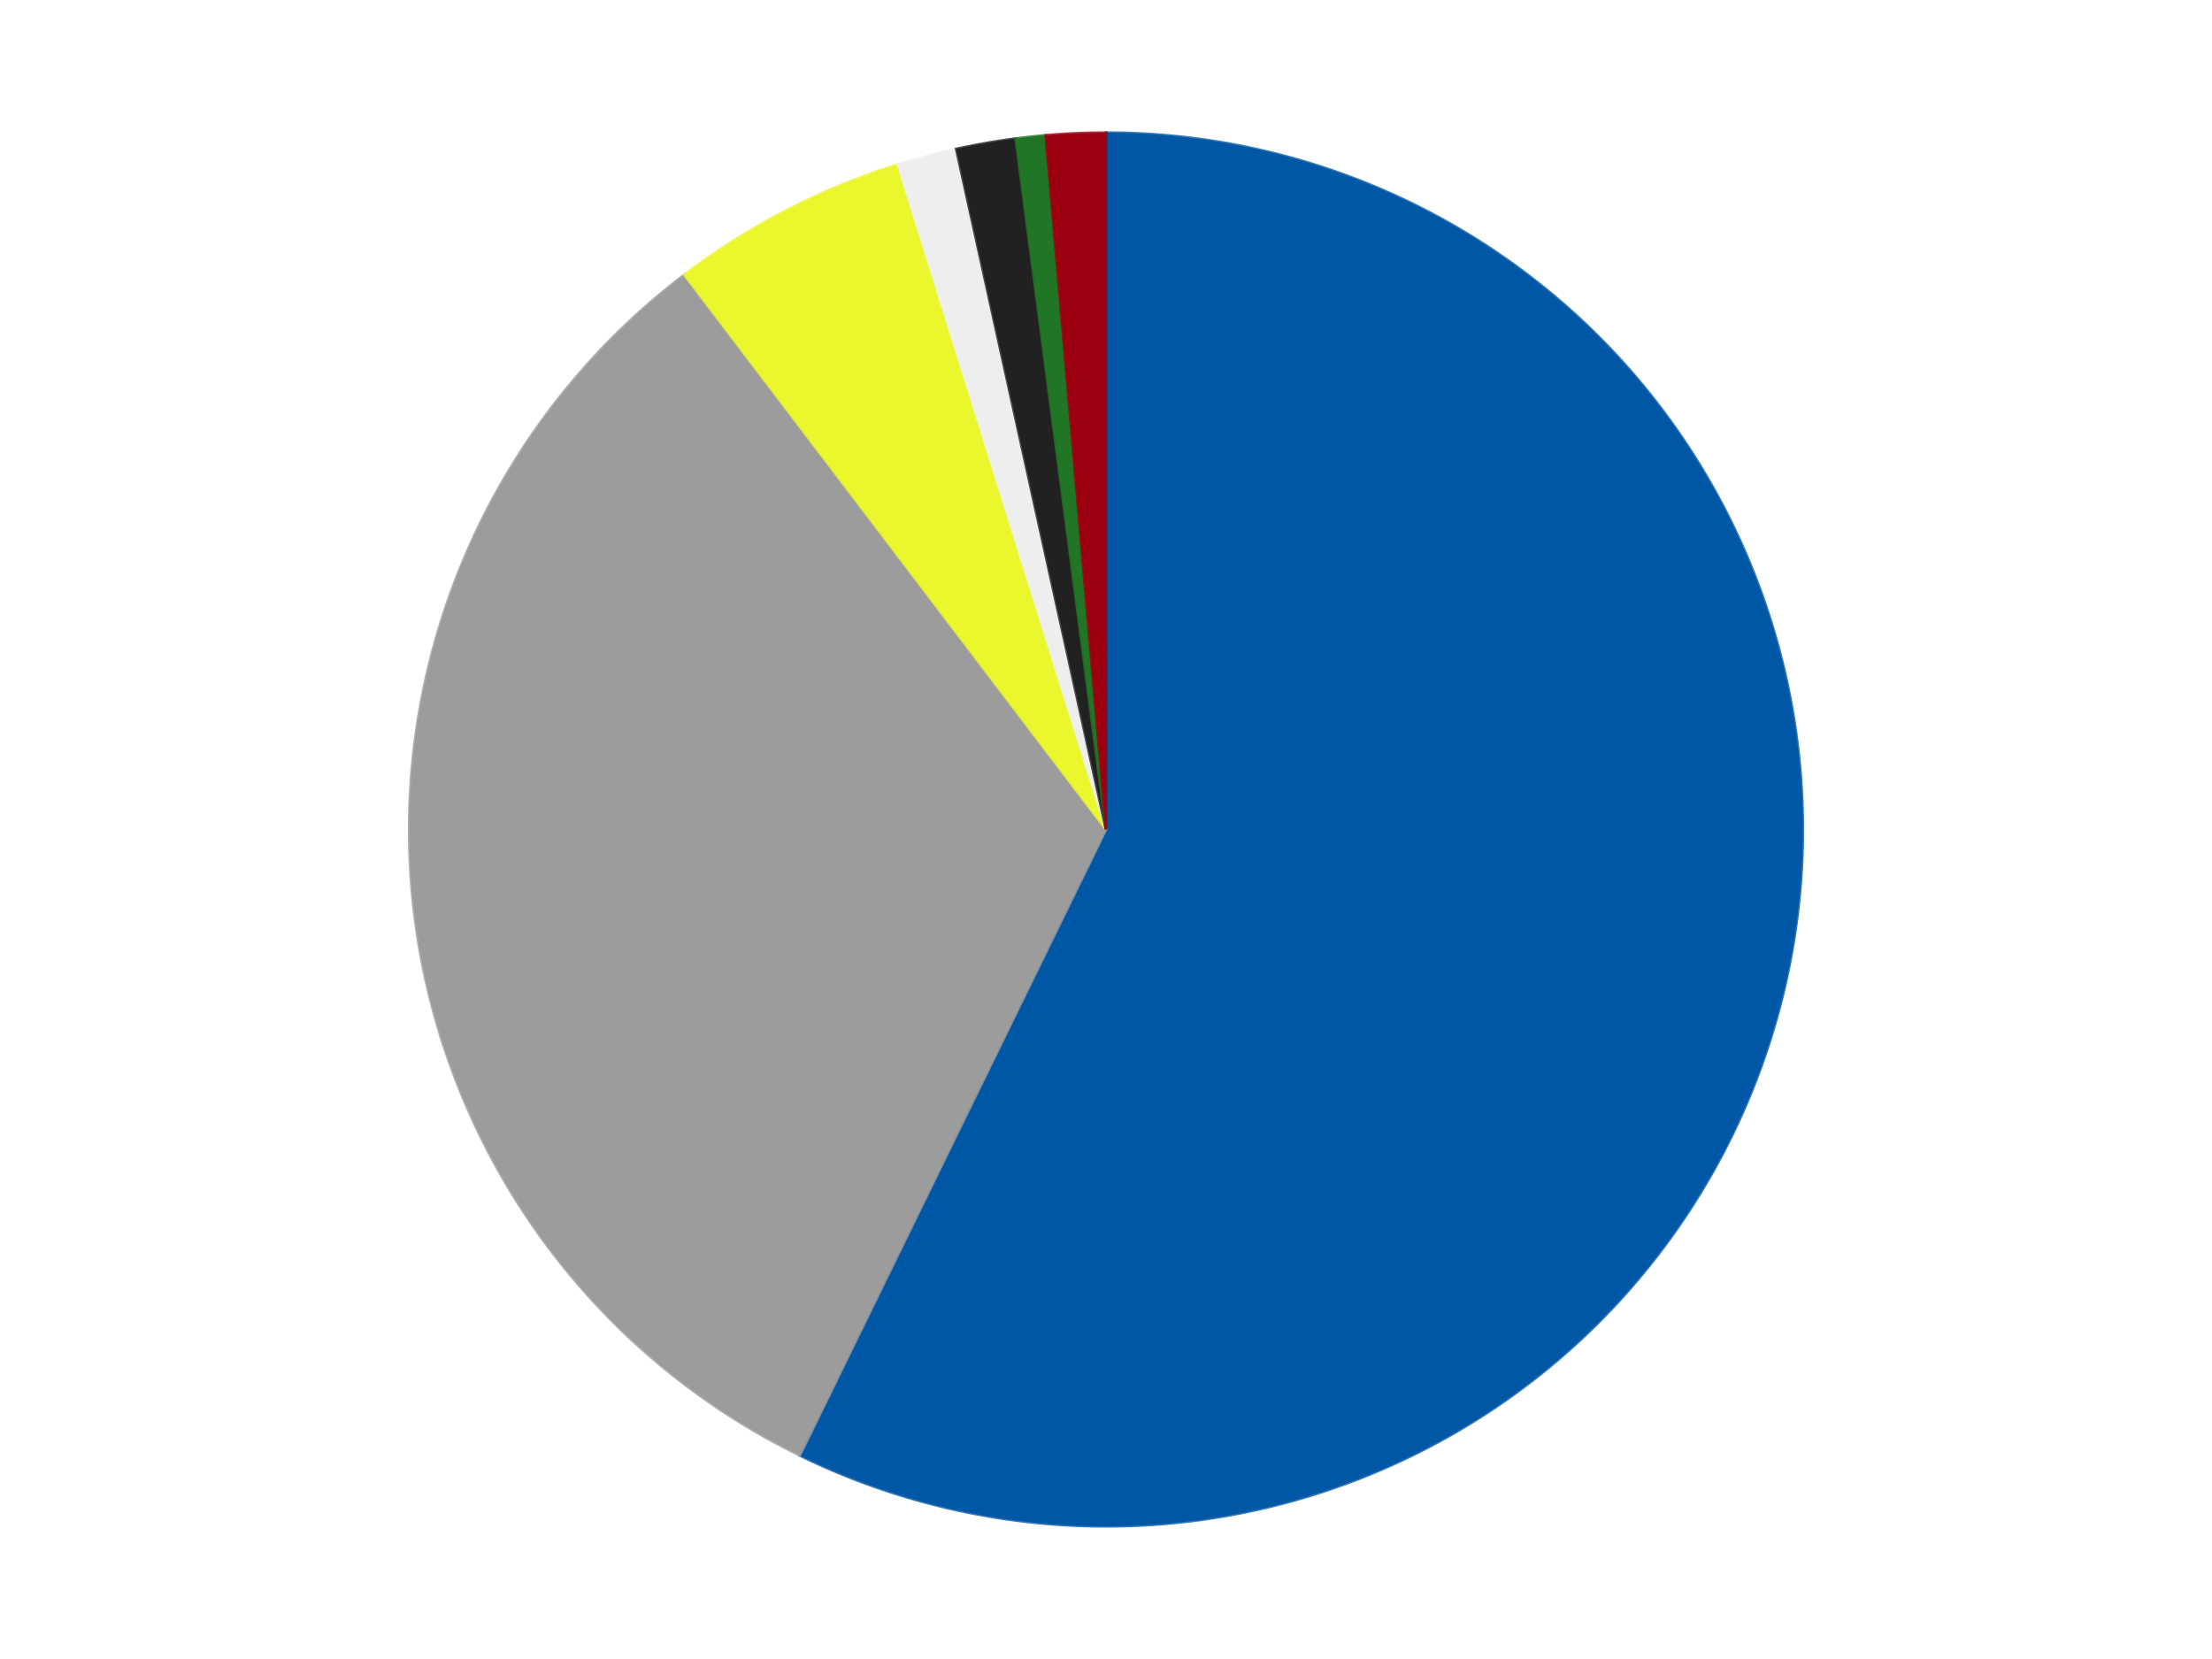
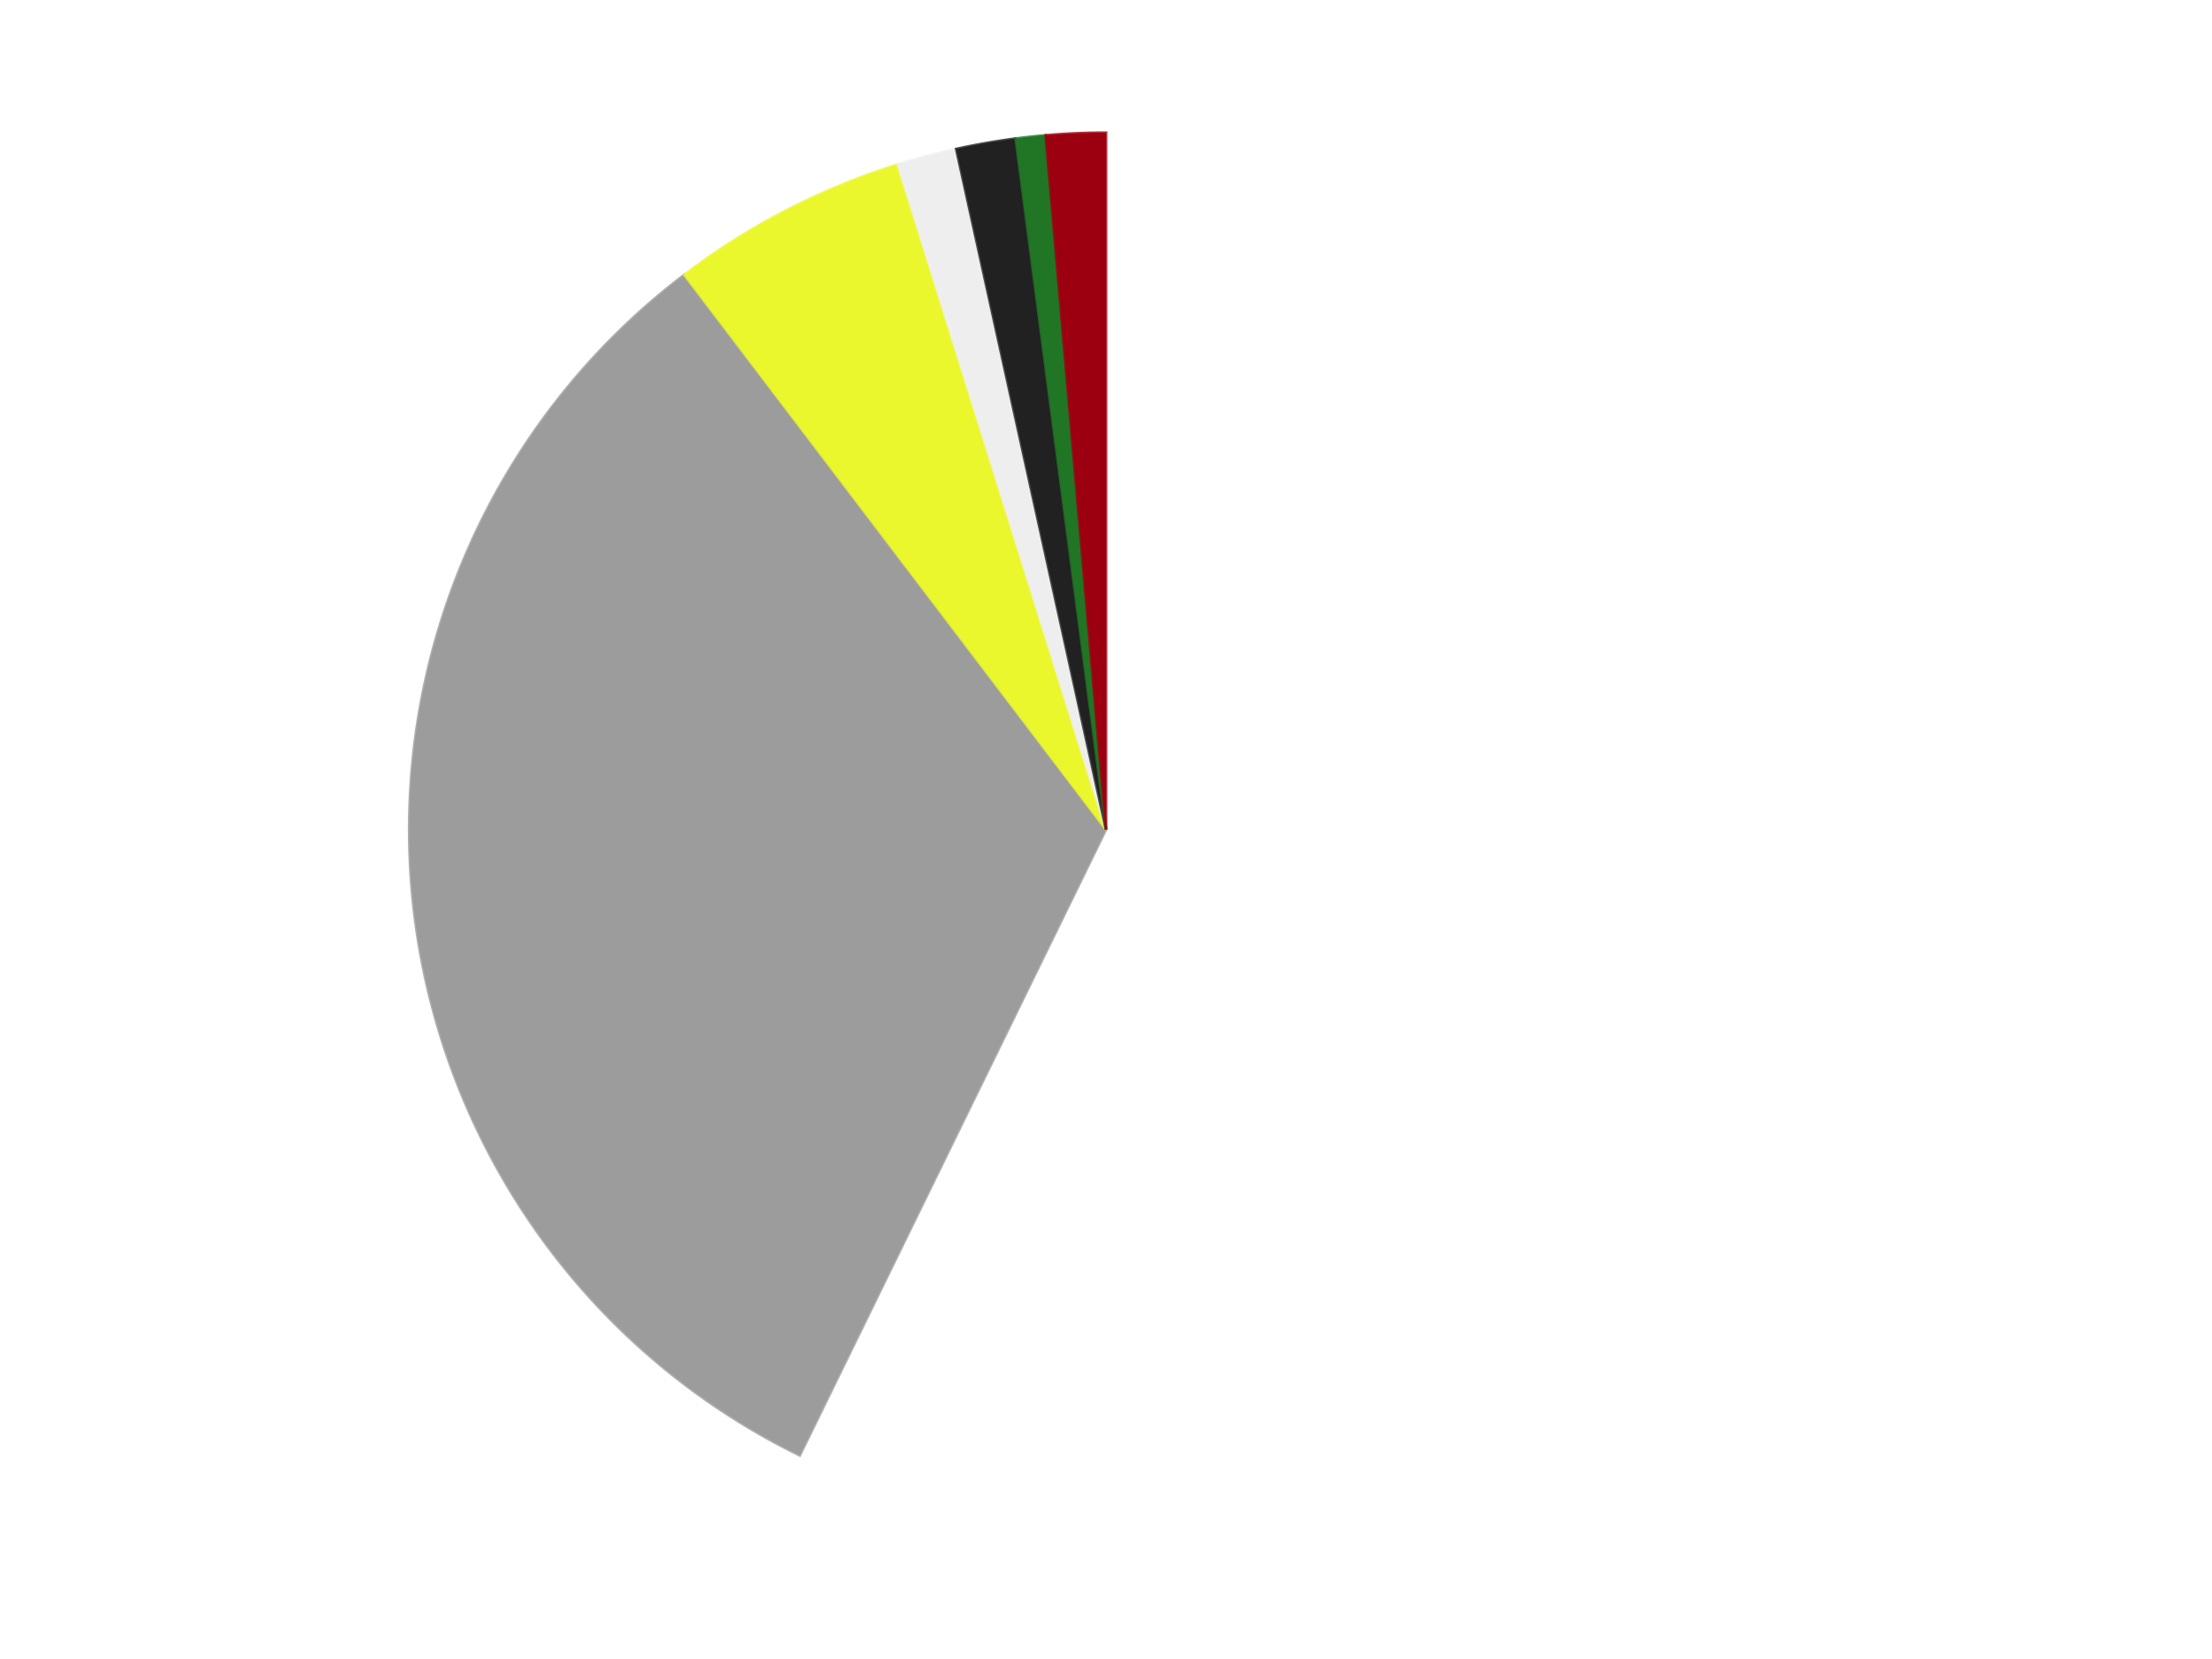
<svg xmlns="http://www.w3.org/2000/svg" xmlns:xlink="http://www.w3.org/1999/xlink" id="chart-27ab1d1a-08db-4122-96d8-1adcc6fb3d46" class="pygal-chart" viewBox="0 0 800 600">
  <defs>
    <style type="text/css">#chart-27ab1d1a-08db-4122-96d8-1adcc6fb3d46{-webkit-user-select:none;-webkit-font-smoothing:antialiased;font-family:Consolas,"Liberation Mono",Menlo,Courier,monospace}#chart-27ab1d1a-08db-4122-96d8-1adcc6fb3d46 .title{font-family:Consolas,"Liberation Mono",Menlo,Courier,monospace;font-size:16px}#chart-27ab1d1a-08db-4122-96d8-1adcc6fb3d46 .legends .legend text{font-family:Consolas,"Liberation Mono",Menlo,Courier,monospace;font-size:14px}#chart-27ab1d1a-08db-4122-96d8-1adcc6fb3d46 .axis text{font-family:Consolas,"Liberation Mono",Menlo,Courier,monospace;font-size:10px}#chart-27ab1d1a-08db-4122-96d8-1adcc6fb3d46 .axis text.major{font-family:Consolas,"Liberation Mono",Menlo,Courier,monospace;font-size:10px}#chart-27ab1d1a-08db-4122-96d8-1adcc6fb3d46 .text-overlay text.value{font-family:Consolas,"Liberation Mono",Menlo,Courier,monospace;font-size:16px}#chart-27ab1d1a-08db-4122-96d8-1adcc6fb3d46 .text-overlay text.label{font-family:Consolas,"Liberation Mono",Menlo,Courier,monospace;font-size:10px}#chart-27ab1d1a-08db-4122-96d8-1adcc6fb3d46 .tooltip{font-family:Consolas,"Liberation Mono",Menlo,Courier,monospace;font-size:14px}#chart-27ab1d1a-08db-4122-96d8-1adcc6fb3d46 text.no_data{font-family:Consolas,"Liberation Mono",Menlo,Courier,monospace;font-size:64px}
#chart-27ab1d1a-08db-4122-96d8-1adcc6fb3d46{background-color:transparent}#chart-27ab1d1a-08db-4122-96d8-1adcc6fb3d46 path,#chart-27ab1d1a-08db-4122-96d8-1adcc6fb3d46 line,#chart-27ab1d1a-08db-4122-96d8-1adcc6fb3d46 rect,#chart-27ab1d1a-08db-4122-96d8-1adcc6fb3d46 circle{-webkit-transition:150ms;-moz-transition:150ms;transition:150ms}#chart-27ab1d1a-08db-4122-96d8-1adcc6fb3d46 .graph &gt; .background{fill:transparent}#chart-27ab1d1a-08db-4122-96d8-1adcc6fb3d46 .plot &gt; .background{fill:transparent}#chart-27ab1d1a-08db-4122-96d8-1adcc6fb3d46 .graph{fill:rgba(0,0,0,.87)}#chart-27ab1d1a-08db-4122-96d8-1adcc6fb3d46 text.no_data{fill:rgba(0,0,0,1)}#chart-27ab1d1a-08db-4122-96d8-1adcc6fb3d46 .title{fill:rgba(0,0,0,1)}#chart-27ab1d1a-08db-4122-96d8-1adcc6fb3d46 .legends .legend text{fill:rgba(0,0,0,.87)}#chart-27ab1d1a-08db-4122-96d8-1adcc6fb3d46 .legends .legend:hover text{fill:rgba(0,0,0,1)}#chart-27ab1d1a-08db-4122-96d8-1adcc6fb3d46 .axis .line{stroke:rgba(0,0,0,1)}#chart-27ab1d1a-08db-4122-96d8-1adcc6fb3d46 .axis .guide.line{stroke:rgba(0,0,0,.54)}#chart-27ab1d1a-08db-4122-96d8-1adcc6fb3d46 .axis .major.line{stroke:rgba(0,0,0,.87)}#chart-27ab1d1a-08db-4122-96d8-1adcc6fb3d46 .axis text.major{fill:rgba(0,0,0,1)}#chart-27ab1d1a-08db-4122-96d8-1adcc6fb3d46 .axis.y .guides:hover .guide.line,#chart-27ab1d1a-08db-4122-96d8-1adcc6fb3d46 .line-graph .axis.x .guides:hover .guide.line,#chart-27ab1d1a-08db-4122-96d8-1adcc6fb3d46 .stackedline-graph .axis.x .guides:hover .guide.line,#chart-27ab1d1a-08db-4122-96d8-1adcc6fb3d46 .xy-graph .axis.x .guides:hover .guide.line{stroke:rgba(0,0,0,1)}#chart-27ab1d1a-08db-4122-96d8-1adcc6fb3d46 .axis .guides:hover text{fill:rgba(0,0,0,1)}#chart-27ab1d1a-08db-4122-96d8-1adcc6fb3d46 .reactive{fill-opacity:1.0;stroke-opacity:.8;stroke-width:1}#chart-27ab1d1a-08db-4122-96d8-1adcc6fb3d46 .ci{stroke:rgba(0,0,0,.87)}#chart-27ab1d1a-08db-4122-96d8-1adcc6fb3d46 .reactive.active,#chart-27ab1d1a-08db-4122-96d8-1adcc6fb3d46 .active .reactive{fill-opacity:0.6;stroke-opacity:.9;stroke-width:4}#chart-27ab1d1a-08db-4122-96d8-1adcc6fb3d46 .ci .reactive.active{stroke-width:1.5}#chart-27ab1d1a-08db-4122-96d8-1adcc6fb3d46 .series text{fill:rgba(0,0,0,1)}#chart-27ab1d1a-08db-4122-96d8-1adcc6fb3d46 .tooltip rect{fill:transparent;stroke:rgba(0,0,0,1);-webkit-transition:opacity 150ms;-moz-transition:opacity 150ms;transition:opacity 150ms}#chart-27ab1d1a-08db-4122-96d8-1adcc6fb3d46 .tooltip .label{fill:rgba(0,0,0,.87)}#chart-27ab1d1a-08db-4122-96d8-1adcc6fb3d46 .tooltip .label{fill:rgba(0,0,0,.87)}#chart-27ab1d1a-08db-4122-96d8-1adcc6fb3d46 .tooltip .legend{font-size:.8em;fill:rgba(0,0,0,.54)}#chart-27ab1d1a-08db-4122-96d8-1adcc6fb3d46 .tooltip .x_label{font-size:.6em;fill:rgba(0,0,0,1)}#chart-27ab1d1a-08db-4122-96d8-1adcc6fb3d46 .tooltip .xlink{font-size:.5em;text-decoration:underline}#chart-27ab1d1a-08db-4122-96d8-1adcc6fb3d46 .tooltip .value{font-size:1.5em}#chart-27ab1d1a-08db-4122-96d8-1adcc6fb3d46 .bound{font-size:.5em}#chart-27ab1d1a-08db-4122-96d8-1adcc6fb3d46 .max-value{font-size:.75em;fill:rgba(0,0,0,.54)}#chart-27ab1d1a-08db-4122-96d8-1adcc6fb3d46 .map-element{fill:transparent;stroke:rgba(0,0,0,.54) !important}#chart-27ab1d1a-08db-4122-96d8-1adcc6fb3d46 .map-element .reactive{fill-opacity:inherit;stroke-opacity:inherit}#chart-27ab1d1a-08db-4122-96d8-1adcc6fb3d46 .color-0,#chart-27ab1d1a-08db-4122-96d8-1adcc6fb3d46 .color-0 a:visited{stroke:#F44336;fill:#F44336}#chart-27ab1d1a-08db-4122-96d8-1adcc6fb3d46 .color-1,#chart-27ab1d1a-08db-4122-96d8-1adcc6fb3d46 .color-1 a:visited{stroke:#3F51B5;fill:#3F51B5}#chart-27ab1d1a-08db-4122-96d8-1adcc6fb3d46 .color-2,#chart-27ab1d1a-08db-4122-96d8-1adcc6fb3d46 .color-2 a:visited{stroke:#009688;fill:#009688}#chart-27ab1d1a-08db-4122-96d8-1adcc6fb3d46 .color-3,#chart-27ab1d1a-08db-4122-96d8-1adcc6fb3d46 .color-3 a:visited{stroke:#FFC107;fill:#FFC107}#chart-27ab1d1a-08db-4122-96d8-1adcc6fb3d46 .color-4,#chart-27ab1d1a-08db-4122-96d8-1adcc6fb3d46 .color-4 a:visited{stroke:#FF5722;fill:#FF5722}#chart-27ab1d1a-08db-4122-96d8-1adcc6fb3d46 .color-5,#chart-27ab1d1a-08db-4122-96d8-1adcc6fb3d46 .color-5 a:visited{stroke:#9C27B0;fill:#9C27B0}#chart-27ab1d1a-08db-4122-96d8-1adcc6fb3d46 .color-6,#chart-27ab1d1a-08db-4122-96d8-1adcc6fb3d46 .color-6 a:visited{stroke:#03A9F4;fill:#03A9F4}#chart-27ab1d1a-08db-4122-96d8-1adcc6fb3d46 .text-overlay .color-0 text{fill:black}#chart-27ab1d1a-08db-4122-96d8-1adcc6fb3d46 .text-overlay .color-1 text{fill:black}#chart-27ab1d1a-08db-4122-96d8-1adcc6fb3d46 .text-overlay .color-2 text{fill:black}#chart-27ab1d1a-08db-4122-96d8-1adcc6fb3d46 .text-overlay .color-3 text{fill:black}#chart-27ab1d1a-08db-4122-96d8-1adcc6fb3d46 .text-overlay .color-4 text{fill:black}#chart-27ab1d1a-08db-4122-96d8-1adcc6fb3d46 .text-overlay .color-5 text{fill:black}#chart-27ab1d1a-08db-4122-96d8-1adcc6fb3d46 .text-overlay .color-6 text{fill:black}
#chart-27ab1d1a-08db-4122-96d8-1adcc6fb3d46 text.no_data{text-anchor:middle}#chart-27ab1d1a-08db-4122-96d8-1adcc6fb3d46 .guide.line{fill:none}#chart-27ab1d1a-08db-4122-96d8-1adcc6fb3d46 .centered{text-anchor:middle}#chart-27ab1d1a-08db-4122-96d8-1adcc6fb3d46 .title{text-anchor:middle}#chart-27ab1d1a-08db-4122-96d8-1adcc6fb3d46 .legends .legend text{fill-opacity:1}#chart-27ab1d1a-08db-4122-96d8-1adcc6fb3d46 .axis.x text{text-anchor:middle}#chart-27ab1d1a-08db-4122-96d8-1adcc6fb3d46 .axis.x:not(.web) text[transform]{text-anchor:start}#chart-27ab1d1a-08db-4122-96d8-1adcc6fb3d46 .axis.x:not(.web) text[transform].backwards{text-anchor:end}#chart-27ab1d1a-08db-4122-96d8-1adcc6fb3d46 .axis.y text{text-anchor:end}#chart-27ab1d1a-08db-4122-96d8-1adcc6fb3d46 .axis.y text[transform].backwards{text-anchor:start}#chart-27ab1d1a-08db-4122-96d8-1adcc6fb3d46 .axis.y2 text{text-anchor:start}#chart-27ab1d1a-08db-4122-96d8-1adcc6fb3d46 .axis.y2 text[transform].backwards{text-anchor:end}#chart-27ab1d1a-08db-4122-96d8-1adcc6fb3d46 .axis .guide.line{stroke-dasharray:4,4;stroke:black}#chart-27ab1d1a-08db-4122-96d8-1adcc6fb3d46 .axis .major.guide.line{stroke-dasharray:6,6;stroke:black}#chart-27ab1d1a-08db-4122-96d8-1adcc6fb3d46 .horizontal .axis.y .guide.line,#chart-27ab1d1a-08db-4122-96d8-1adcc6fb3d46 .horizontal .axis.y2 .guide.line,#chart-27ab1d1a-08db-4122-96d8-1adcc6fb3d46 .vertical .axis.x .guide.line{opacity:0}#chart-27ab1d1a-08db-4122-96d8-1adcc6fb3d46 .horizontal .axis.always_show .guide.line,#chart-27ab1d1a-08db-4122-96d8-1adcc6fb3d46 .vertical .axis.always_show .guide.line{opacity:1 !important}#chart-27ab1d1a-08db-4122-96d8-1adcc6fb3d46 .axis.y .guides:hover .guide.line,#chart-27ab1d1a-08db-4122-96d8-1adcc6fb3d46 .axis.y2 .guides:hover .guide.line,#chart-27ab1d1a-08db-4122-96d8-1adcc6fb3d46 .axis.x .guides:hover .guide.line{opacity:1}#chart-27ab1d1a-08db-4122-96d8-1adcc6fb3d46 .axis .guides:hover text{opacity:1}#chart-27ab1d1a-08db-4122-96d8-1adcc6fb3d46 .nofill{fill:none}#chart-27ab1d1a-08db-4122-96d8-1adcc6fb3d46 .subtle-fill{fill-opacity:.2}#chart-27ab1d1a-08db-4122-96d8-1adcc6fb3d46 .dot{stroke-width:1px;fill-opacity:1;stroke-opacity:1}#chart-27ab1d1a-08db-4122-96d8-1adcc6fb3d46 .dot.active{stroke-width:5px}#chart-27ab1d1a-08db-4122-96d8-1adcc6fb3d46 .dot.negative{fill:transparent}#chart-27ab1d1a-08db-4122-96d8-1adcc6fb3d46 text,#chart-27ab1d1a-08db-4122-96d8-1adcc6fb3d46 tspan{stroke:none !important}#chart-27ab1d1a-08db-4122-96d8-1adcc6fb3d46 .series text.active{opacity:1}#chart-27ab1d1a-08db-4122-96d8-1adcc6fb3d46 .tooltip rect{fill-opacity:.95;stroke-width:.5}#chart-27ab1d1a-08db-4122-96d8-1adcc6fb3d46 .tooltip text{fill-opacity:1}#chart-27ab1d1a-08db-4122-96d8-1adcc6fb3d46 .showable{visibility:hidden}#chart-27ab1d1a-08db-4122-96d8-1adcc6fb3d46 .showable.shown{visibility:visible}#chart-27ab1d1a-08db-4122-96d8-1adcc6fb3d46 .gauge-background{fill:rgba(229,229,229,1);stroke:none}#chart-27ab1d1a-08db-4122-96d8-1adcc6fb3d46 .bg-lines{stroke:transparent;stroke-width:2px}</style>
    <script type="text/javascript">window.pygal = window.pygal || {};window.pygal.config = window.pygal.config || {};window.pygal.config['27ab1d1a-08db-4122-96d8-1adcc6fb3d46'] = {"allow_interruptions": false, "box_mode": "extremes", "classes": ["pygal-chart"], "css": ["file://style.css", "file://graph.css"], "defs": [], "disable_xml_declaration": false, "dots_size": 2.5, "dynamic_print_values": false, "explicit_size": false, "fill": false, "force_uri_protocol": "https", "formatter": null, "half_pie": false, "height": 600, "include_x_axis": false, "inner_radius": 0, "interpolate": null, "interpolation_parameters": {}, "interpolation_precision": 250, "inverse_y_axis": false, "js": ["//kozea.github.io/pygal.js/2.0.x/pygal-tooltips.min.js"], "legend_at_bottom": false, "legend_at_bottom_columns": null, "legend_box_size": 12, "logarithmic": false, "margin": 20, "margin_bottom": null, "margin_left": null, "margin_right": null, "margin_top": null, "max_scale": 16, "min_scale": 4, "missing_value_fill_truncation": "x", "no_data_text": "No data", "no_prefix": false, "order_min": null, "pretty_print": false, "print_labels": false, "print_values": false, "print_values_position": "center", "print_zeroes": true, "range": null, "rounded_bars": null, "secondary_range": null, "show_dots": true, "show_legend": false, "show_minor_x_labels": true, "show_minor_y_labels": true, "show_only_major_dots": false, "show_x_guides": false, "show_x_labels": true, "show_y_guides": true, "show_y_labels": true, "spacing": 10, "stack_from_top": false, "strict": false, "stroke": true, "stroke_style": null, "style": {"background": "transparent", "ci_colors": [], "colors": ["#F44336", "#3F51B5", "#009688", "#FFC107", "#FF5722", "#9C27B0", "#03A9F4", "#8BC34A", "#FF9800", "#E91E63", "#2196F3", "#4CAF50", "#FFEB3B", "#673AB7", "#00BCD4", "#CDDC39", "#9E9E9E", "#607D8B"], "dot_opacity": "1", "font_family": "Consolas, \"Liberation Mono\", Menlo, Courier, monospace", "foreground": "rgba(0, 0, 0, .87)", "foreground_strong": "rgba(0, 0, 0, 1)", "foreground_subtle": "rgba(0, 0, 0, .54)", "guide_stroke_color": "black", "guide_stroke_dasharray": "4,4", "label_font_family": "Consolas, \"Liberation Mono\", Menlo, Courier, monospace", "label_font_size": 10, "legend_font_family": "Consolas, \"Liberation Mono\", Menlo, Courier, monospace", "legend_font_size": 14, "major_guide_stroke_color": "black", "major_guide_stroke_dasharray": "6,6", "major_label_font_family": "Consolas, \"Liberation Mono\", Menlo, Courier, monospace", "major_label_font_size": 10, "no_data_font_family": "Consolas, \"Liberation Mono\", Menlo, Courier, monospace", "no_data_font_size": 64, "opacity": "1.0", "opacity_hover": "0.6", "plot_background": "transparent", "stroke_opacity": ".8", "stroke_opacity_hover": ".9", "stroke_width": "1", "stroke_width_hover": "4", "title_font_family": "Consolas, \"Liberation Mono\", Menlo, Courier, monospace", "title_font_size": 16, "tooltip_font_family": "Consolas, \"Liberation Mono\", Menlo, Courier, monospace", "tooltip_font_size": 14, "transition": "150ms", "value_background": "rgba(229, 229, 229, 1)", "value_colors": [], "value_font_family": "Consolas, \"Liberation Mono\", Menlo, Courier, monospace", "value_font_size": 16, "value_label_font_family": "Consolas, \"Liberation Mono\", Menlo, Courier, monospace", "value_label_font_size": 10}, "title": null, "tooltip_border_radius": 0, "tooltip_fancy_mode": true, "truncate_label": null, "truncate_legend": null, "width": 800, "x_label_rotation": 0, "x_labels": null, "x_labels_major": null, "x_labels_major_count": null, "x_labels_major_every": null, "x_title": null, "xrange": null, "y_label_rotation": 0, "y_labels": null, "y_labels_major": null, "y_labels_major_count": null, "y_labels_major_every": null, "y_title": null, "zero": 0, "legends": ["Blue", "Light Gray", "Trans-Yellow", "Trans-Clear", "Black", "Trans-Green", "Trans-Red"]}</script>
    <script type="text/javascript" xlink:href="https://kozea.github.io/pygal.js/2.0.x/pygal-tooltips.min.js" />
  </defs>
  <title>Pygal</title>
  <g class="graph pie-graph vertical">
    <rect x="0" y="0" width="800" height="600" class="background" />
    <g transform="translate(20, 20)" class="plot">
      <rect x="0" y="0" width="760" height="560" class="background" />
      <g class="series serie-0 color-0">
        <g class="slices">
          <g class="slice" style="fill: #0057A6; stroke: #0057A6">
-             <path d="M380 28 A252 252 0 1 1 269.258 506.363 L380 280 A0 0 0 1 0 380 280 z" class="slice reactive tooltip-trigger" />
            <desc class="value">83</desc>
            <desc class="x centered">502.75354754327475</desc>
            <desc class="y centered">308.41771569885566</desc>
          </g>
        </g>
      </g>
      <g class="series serie-1 color-1">
        <g class="slices">
          <g class="slice" style="fill: #9C9C9C; stroke: #9C9C9C">
            <path d="M269.258 506.363 A252 252 0 0 1 227.496 79.385 L380 280 A0 0 0 0 0 380 280 z" class="slice reactive tooltip-trigger" />
            <desc class="value">47</desc>
            <desc class="x centered">254.5983912910629</desc>
            <desc class="y centered">292.2652571603955</desc>
          </g>
        </g>
      </g>
      <g class="series serie-2 color-2">
        <g class="slices">
          <g class="slice" style="fill: #EBF72D; stroke: #EBF72D">
            <path d="M227.496 79.385 A252 252 0 0 1 304.729 39.504 L380 280 A0 0 0 0 0 380 280 z" class="slice reactive tooltip-trigger" />
            <desc class="value">8</desc>
            <desc class="x centered">322.1899415112425</desc>
            <desc class="y centered">168.04466454194136</desc>
          </g>
        </g>
      </g>
      <g class="series serie-3 color-3">
        <g class="slices">
          <g class="slice" style="fill: #EEEEEE; stroke: #EEEEEE">
            <path d="M304.729 39.504 A252 252 0 0 1 325.827 33.892 L380 280 A0 0 0 0 0 380 280 z" class="slice reactive tooltip-trigger" />
            <desc class="value">2</desc>
            <desc class="x centered">347.60859630046883</desc>
            <desc class="y centered">158.23466434828836</desc>
          </g>
        </g>
      </g>
      <g class="series serie-4 color-4">
        <g class="slices">
          <g class="slice" style="fill: #212121; stroke: #212121">
            <path d="M325.827 33.892 A252 252 0 0 1 347.333 30.126 L380 280 A0 0 0 0 0 380 280 z" class="slice reactive tooltip-trigger" />
            <desc class="value">2</desc>
            <desc class="x centered">358.2697044183519</desc>
            <desc class="y centered">155.8879769968509</desc>
          </g>
        </g>
      </g>
      <g class="series serie-5 color-5">
        <g class="slices">
          <g class="slice" style="fill: #217625; stroke: #217625">
            <path d="M347.333 30.126 A252 252 0 0 1 358.188 28.946 L380 280 A0 0 0 0 0 380 280 z" class="slice reactive tooltip-trigger" />
            <desc class="value">1</desc>
            <desc class="x centered">366.3770036785834</desc>
            <desc class="y centered">154.73861739855067</desc>
          </g>
        </g>
      </g>
      <g class="series serie-6 color-6">
        <g class="slices">
          <g class="slice" style="fill: #9C0010; stroke: #9C0010">
            <path d="M358.188 28.946 A252 252 0 0 1 380 28 L380 280 A0 0 0 0 0 380 280 z" class="slice reactive tooltip-trigger" />
            <desc class="value">2</desc>
            <desc class="x centered">374.5418371262257</desc>
            <desc class="y centered">154.11827591725893</desc>
          </g>
        </g>
      </g>
    </g>
    <g class="titles" />
    <g transform="translate(20, 20)" class="plot overlay">
      <g class="series serie-0 color-0" />
      <g class="series serie-1 color-1" />
      <g class="series serie-2 color-2" />
      <g class="series serie-3 color-3" />
      <g class="series serie-4 color-4" />
      <g class="series serie-5 color-5" />
      <g class="series serie-6 color-6" />
    </g>
    <g transform="translate(20, 20)" class="plot text-overlay">
      <g class="series serie-0 color-0" />
      <g class="series serie-1 color-1" />
      <g class="series serie-2 color-2" />
      <g class="series serie-3 color-3" />
      <g class="series serie-4 color-4" />
      <g class="series serie-5 color-5" />
      <g class="series serie-6 color-6" />
    </g>
    <g transform="translate(20, 20)" class="plot tooltip-overlay">
      <g transform="translate(0 0)" style="opacity: 0" class="tooltip">
        <rect rx="0" ry="0" width="0" height="0" class="tooltip-box" />
        <g class="text" />
      </g>
    </g>
  </g>
</svg>